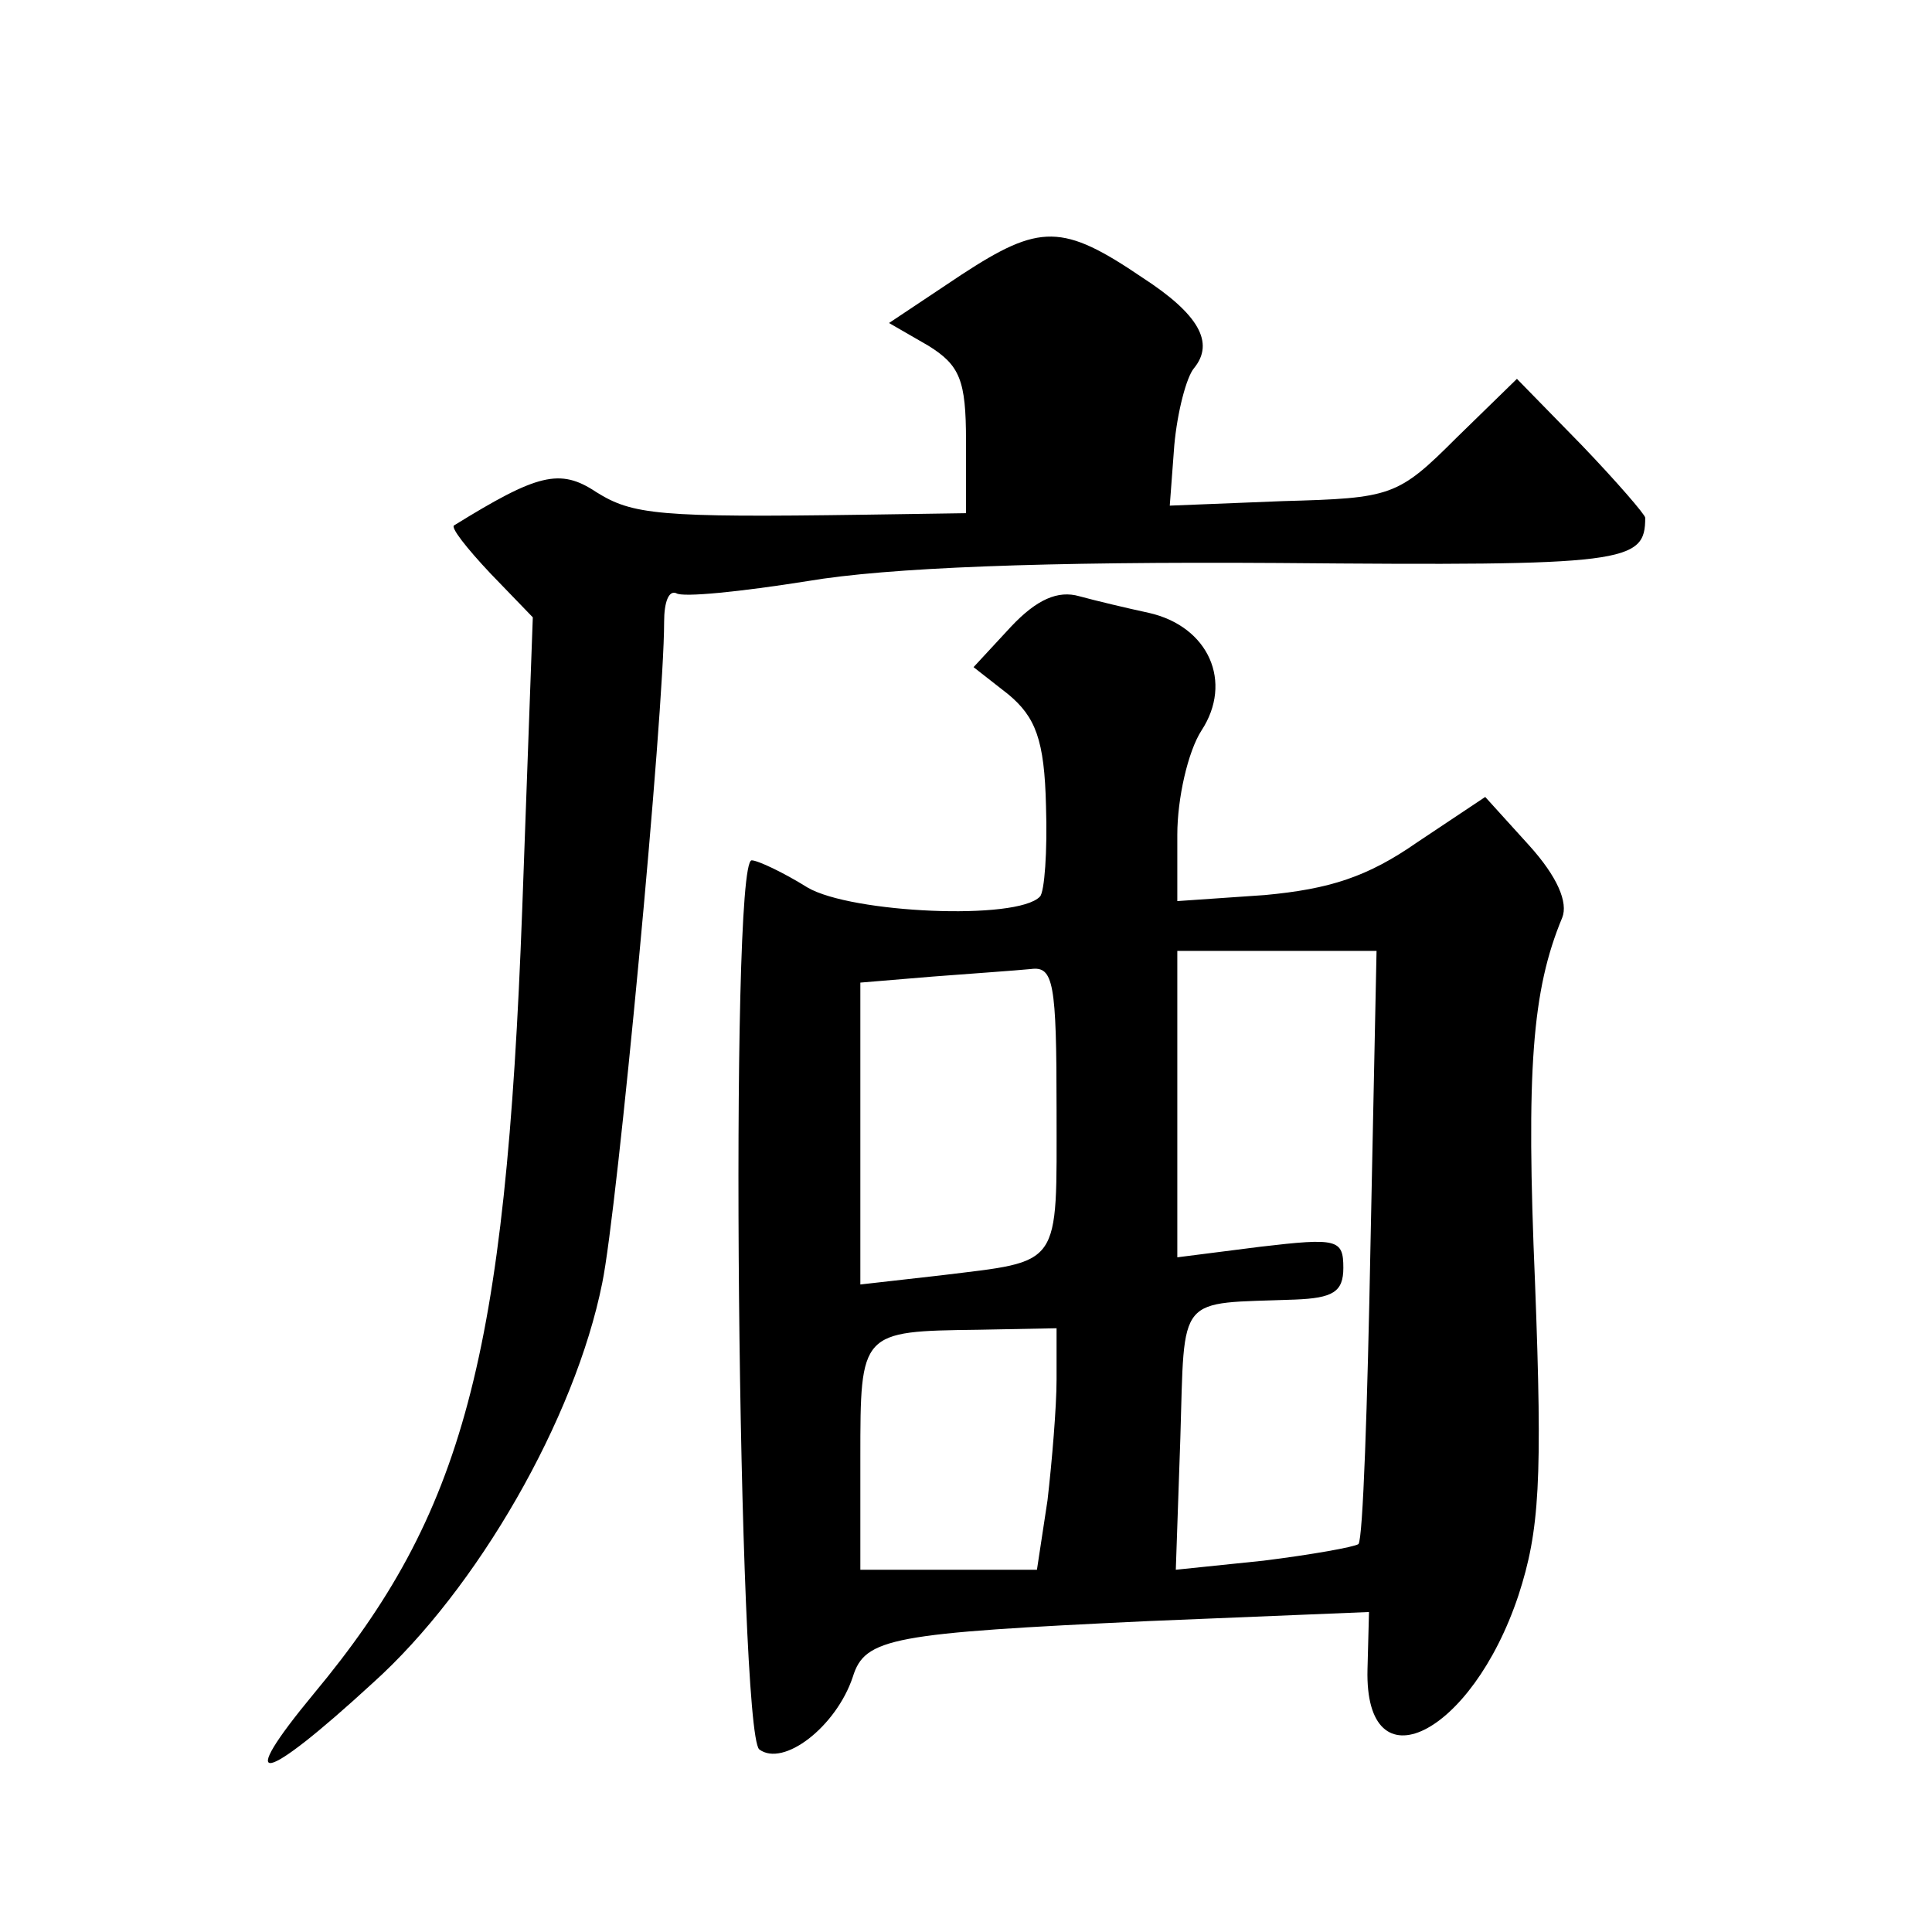
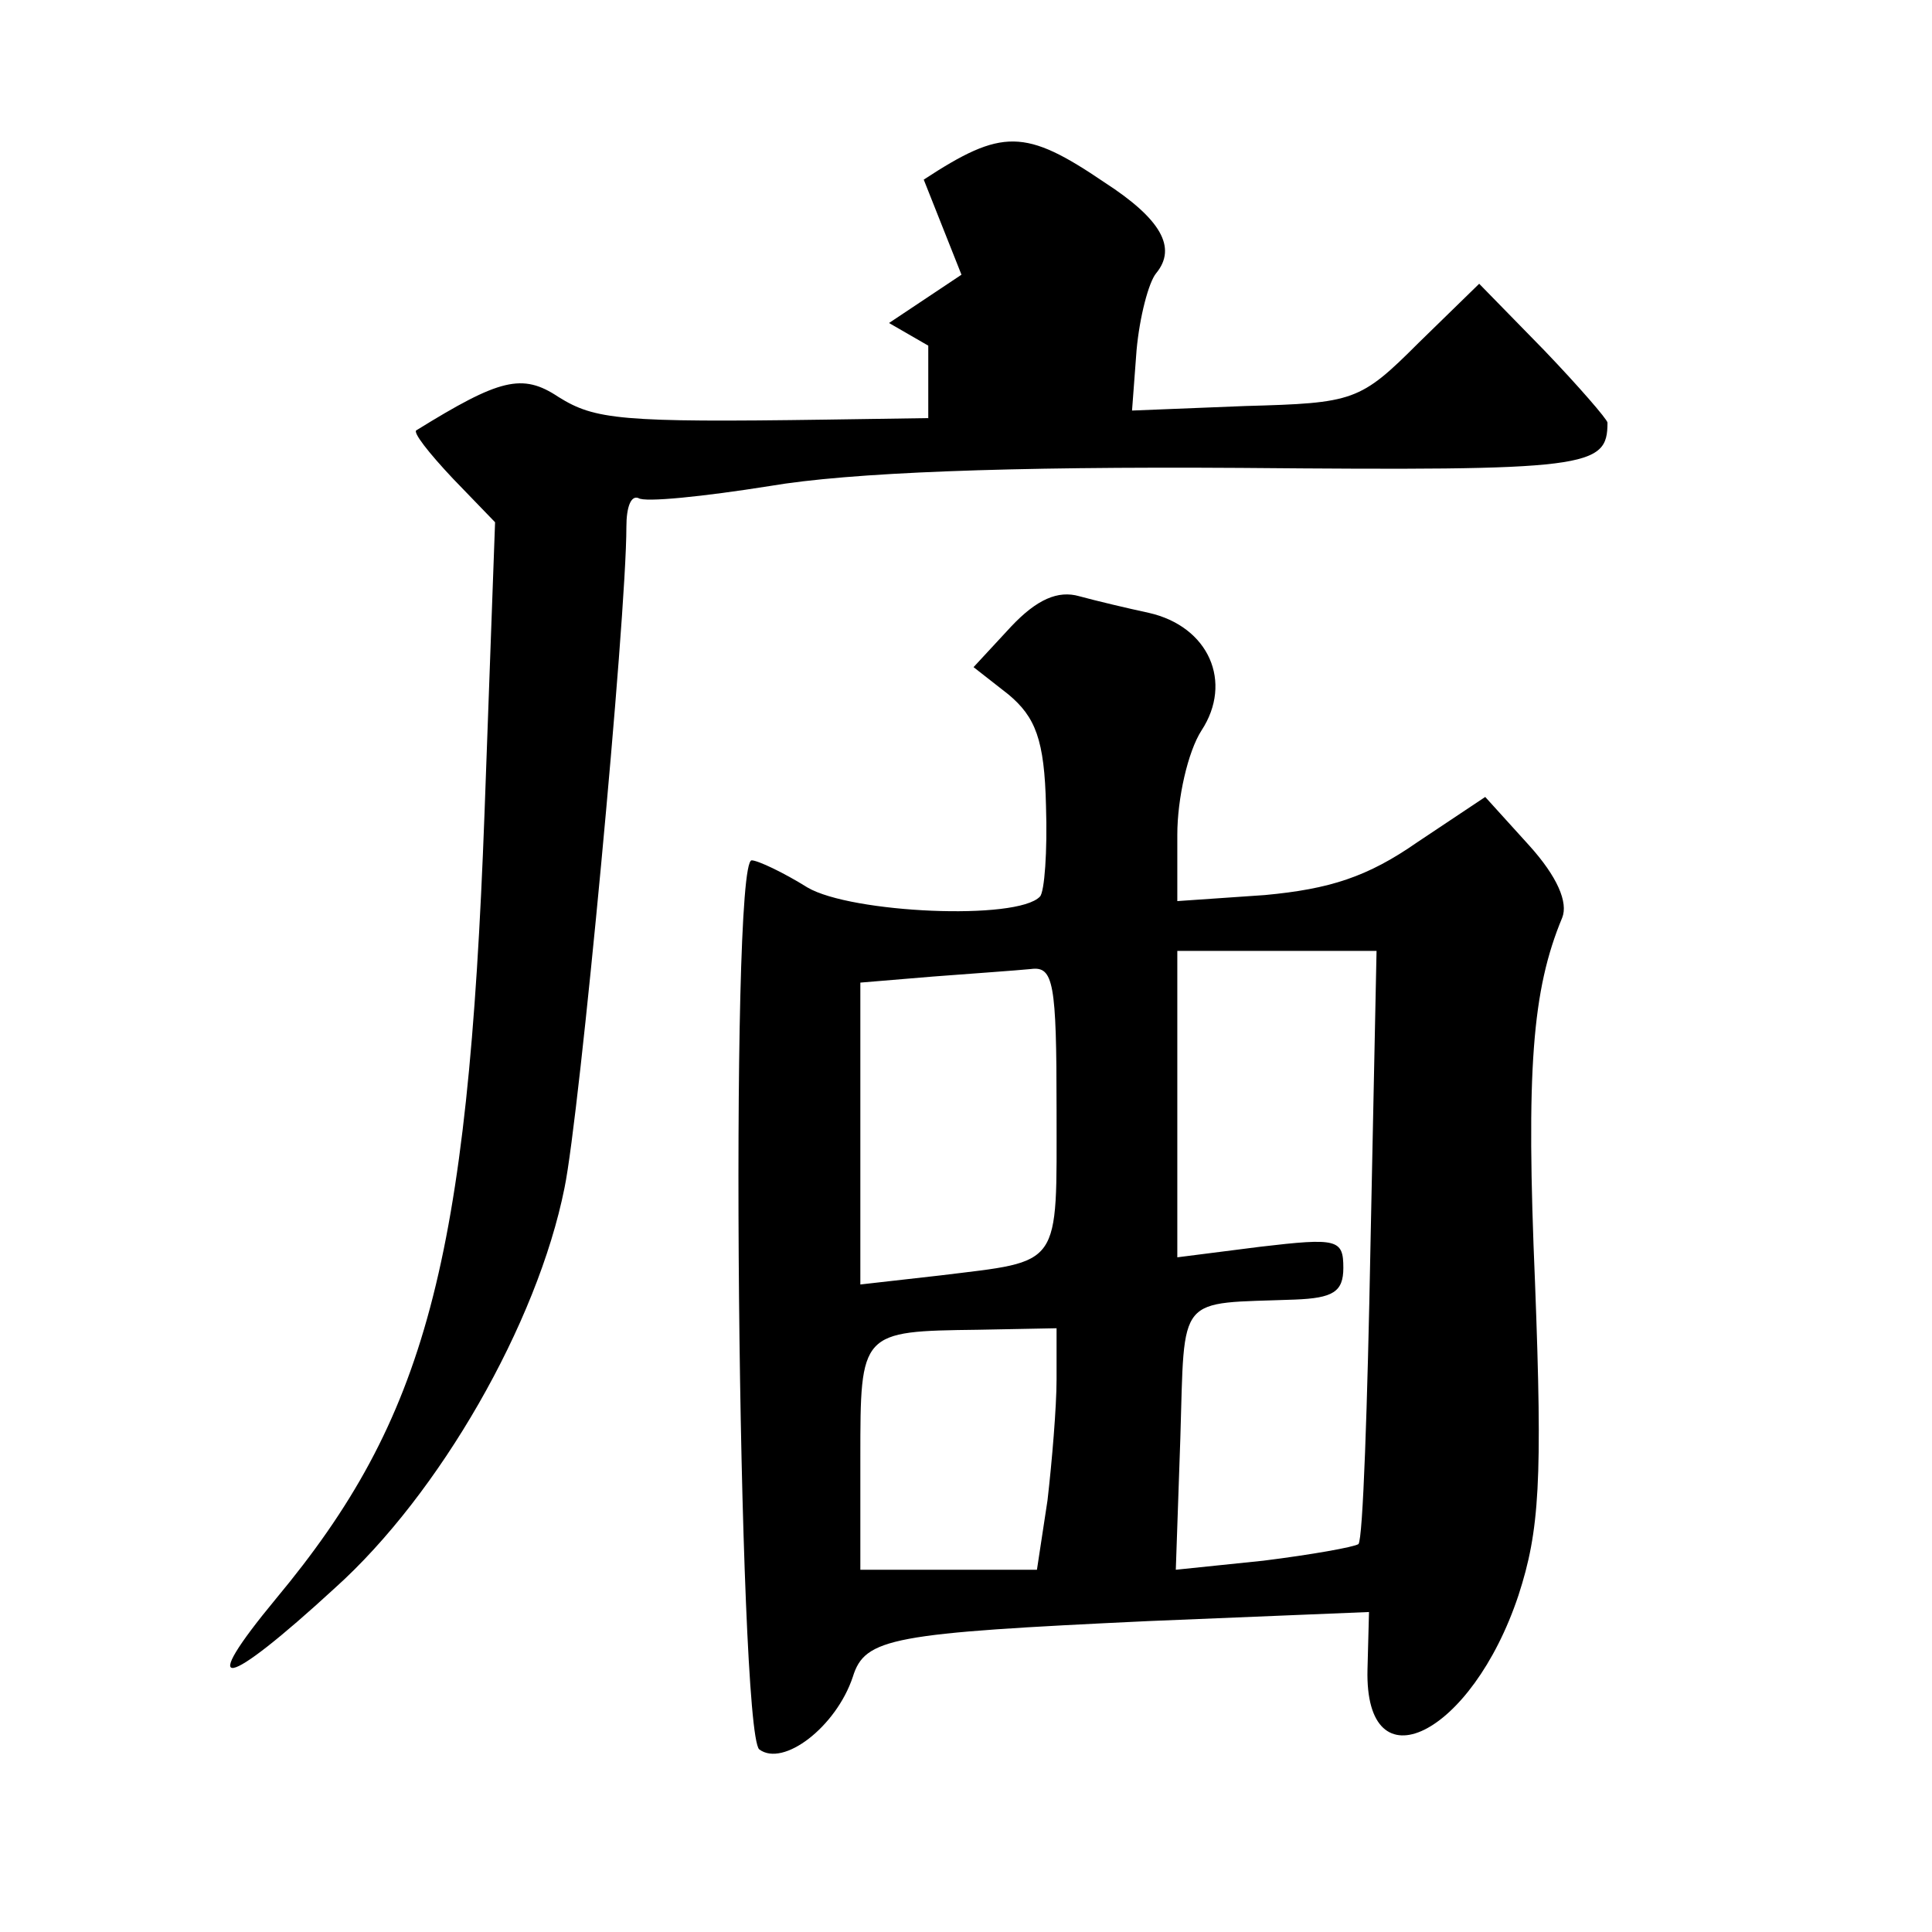
<svg xmlns="http://www.w3.org/2000/svg" version="1.0" width="128pt" height="128pt" viewBox="0 0 128 128" preserveAspectRatio="xMidYMid meet">
  <g transform="translate(0,128) scale(0.1,-0.1)" fill="#0" stroke="none">
-     <path d="M637 1098 l-48 -32 26 -15 c21 -13 25 -23 25 -63 l0 -48 -67 -1 c-137 -2 -154 0 -178 15 -24 16 -39 12 -94 -22 -3 -1 8 -15 24 -32 l28 -29 -7 -193 c-11 -298 -39 -401 -138 -520 -53 -64 -35 -61 39 7 69 62 134 175 152 265 10 48 41 377 41 438 0 13 3 21 8 19 4 -3 43 1 87 8 53 9 157 13 312 12 231 -2 243 0 243 30 0 2 -19 24 -42 48 l-43 44 -40 -39 c-39 -39 -43 -40 -115 -42 l-75 -3 3 40 c2 22 8 45 13 51 14 17 3 36 -34 60 -53 36 -68 36 -120 2z M670 865 l-25 -27 23 -18 c18 -15 24 -30 25 -74 1 -30 -1 -57 -4 -60 -15 -16 -125 -11 -154 6 -16 10 -33 18 -37 18 -15 0 -9 -576 5 -589 16 -12 51 15 62 48 8 26 26 29 196 37 l146 6 -1 -38 c-2 -79 69 -44 100 49 14 43 16 76 11 207 -6 141 -2 194 18 242 4 10 -3 27 -22 48 l-29 32 -45 -30 c-33 -23 -58 -31 -101 -35 l-58 -4 0 44 c0 24 7 55 16 69 21 32 5 69 -35 78 -14 3 -35 8 -46 11 -14 4 -28 -2 -45 -20z m238 -409 c-2 -107 -5 -196 -8 -199 -3 -2 -31 -7 -63 -11 l-58 -6 3 87 c3 97 -3 89 76 92 25 1 32 5 32 21 0 19 -4 20 -55 14 l-55 -7 0 102 0 101 66 0 66 0 -4 -194z m-208 89 c0 -106 4 -100 -77 -110 l-53 -6 0 100 0 100 48 4 c26 2 55 4 65 5 15 2 17 -9 17 -93z m0 -179 c0 -18 -3 -54 -6 -80 l-7 -46 -58 0 -59 0 0 74 c0 84 0 84 78 85 l52 1 0 -34z" />
+     <path d="M637 1098 l-48 -32 26 -15 l0 -48 -67 -1 c-137 -2 -154 0 -178 15 -24 16 -39 12 -94 -22 -3 -1 8 -15 24 -32 l28 -29 -7 -193 c-11 -298 -39 -401 -138 -520 -53 -64 -35 -61 39 7 69 62 134 175 152 265 10 48 41 377 41 438 0 13 3 21 8 19 4 -3 43 1 87 8 53 9 157 13 312 12 231 -2 243 0 243 30 0 2 -19 24 -42 48 l-43 44 -40 -39 c-39 -39 -43 -40 -115 -42 l-75 -3 3 40 c2 22 8 45 13 51 14 17 3 36 -34 60 -53 36 -68 36 -120 2z M670 865 l-25 -27 23 -18 c18 -15 24 -30 25 -74 1 -30 -1 -57 -4 -60 -15 -16 -125 -11 -154 6 -16 10 -33 18 -37 18 -15 0 -9 -576 5 -589 16 -12 51 15 62 48 8 26 26 29 196 37 l146 6 -1 -38 c-2 -79 69 -44 100 49 14 43 16 76 11 207 -6 141 -2 194 18 242 4 10 -3 27 -22 48 l-29 32 -45 -30 c-33 -23 -58 -31 -101 -35 l-58 -4 0 44 c0 24 7 55 16 69 21 32 5 69 -35 78 -14 3 -35 8 -46 11 -14 4 -28 -2 -45 -20z m238 -409 c-2 -107 -5 -196 -8 -199 -3 -2 -31 -7 -63 -11 l-58 -6 3 87 c3 97 -3 89 76 92 25 1 32 5 32 21 0 19 -4 20 -55 14 l-55 -7 0 102 0 101 66 0 66 0 -4 -194z m-208 89 c0 -106 4 -100 -77 -110 l-53 -6 0 100 0 100 48 4 c26 2 55 4 65 5 15 2 17 -9 17 -93z m0 -179 c0 -18 -3 -54 -6 -80 l-7 -46 -58 0 -59 0 0 74 c0 84 0 84 78 85 l52 1 0 -34z" />
  </g>
</svg>